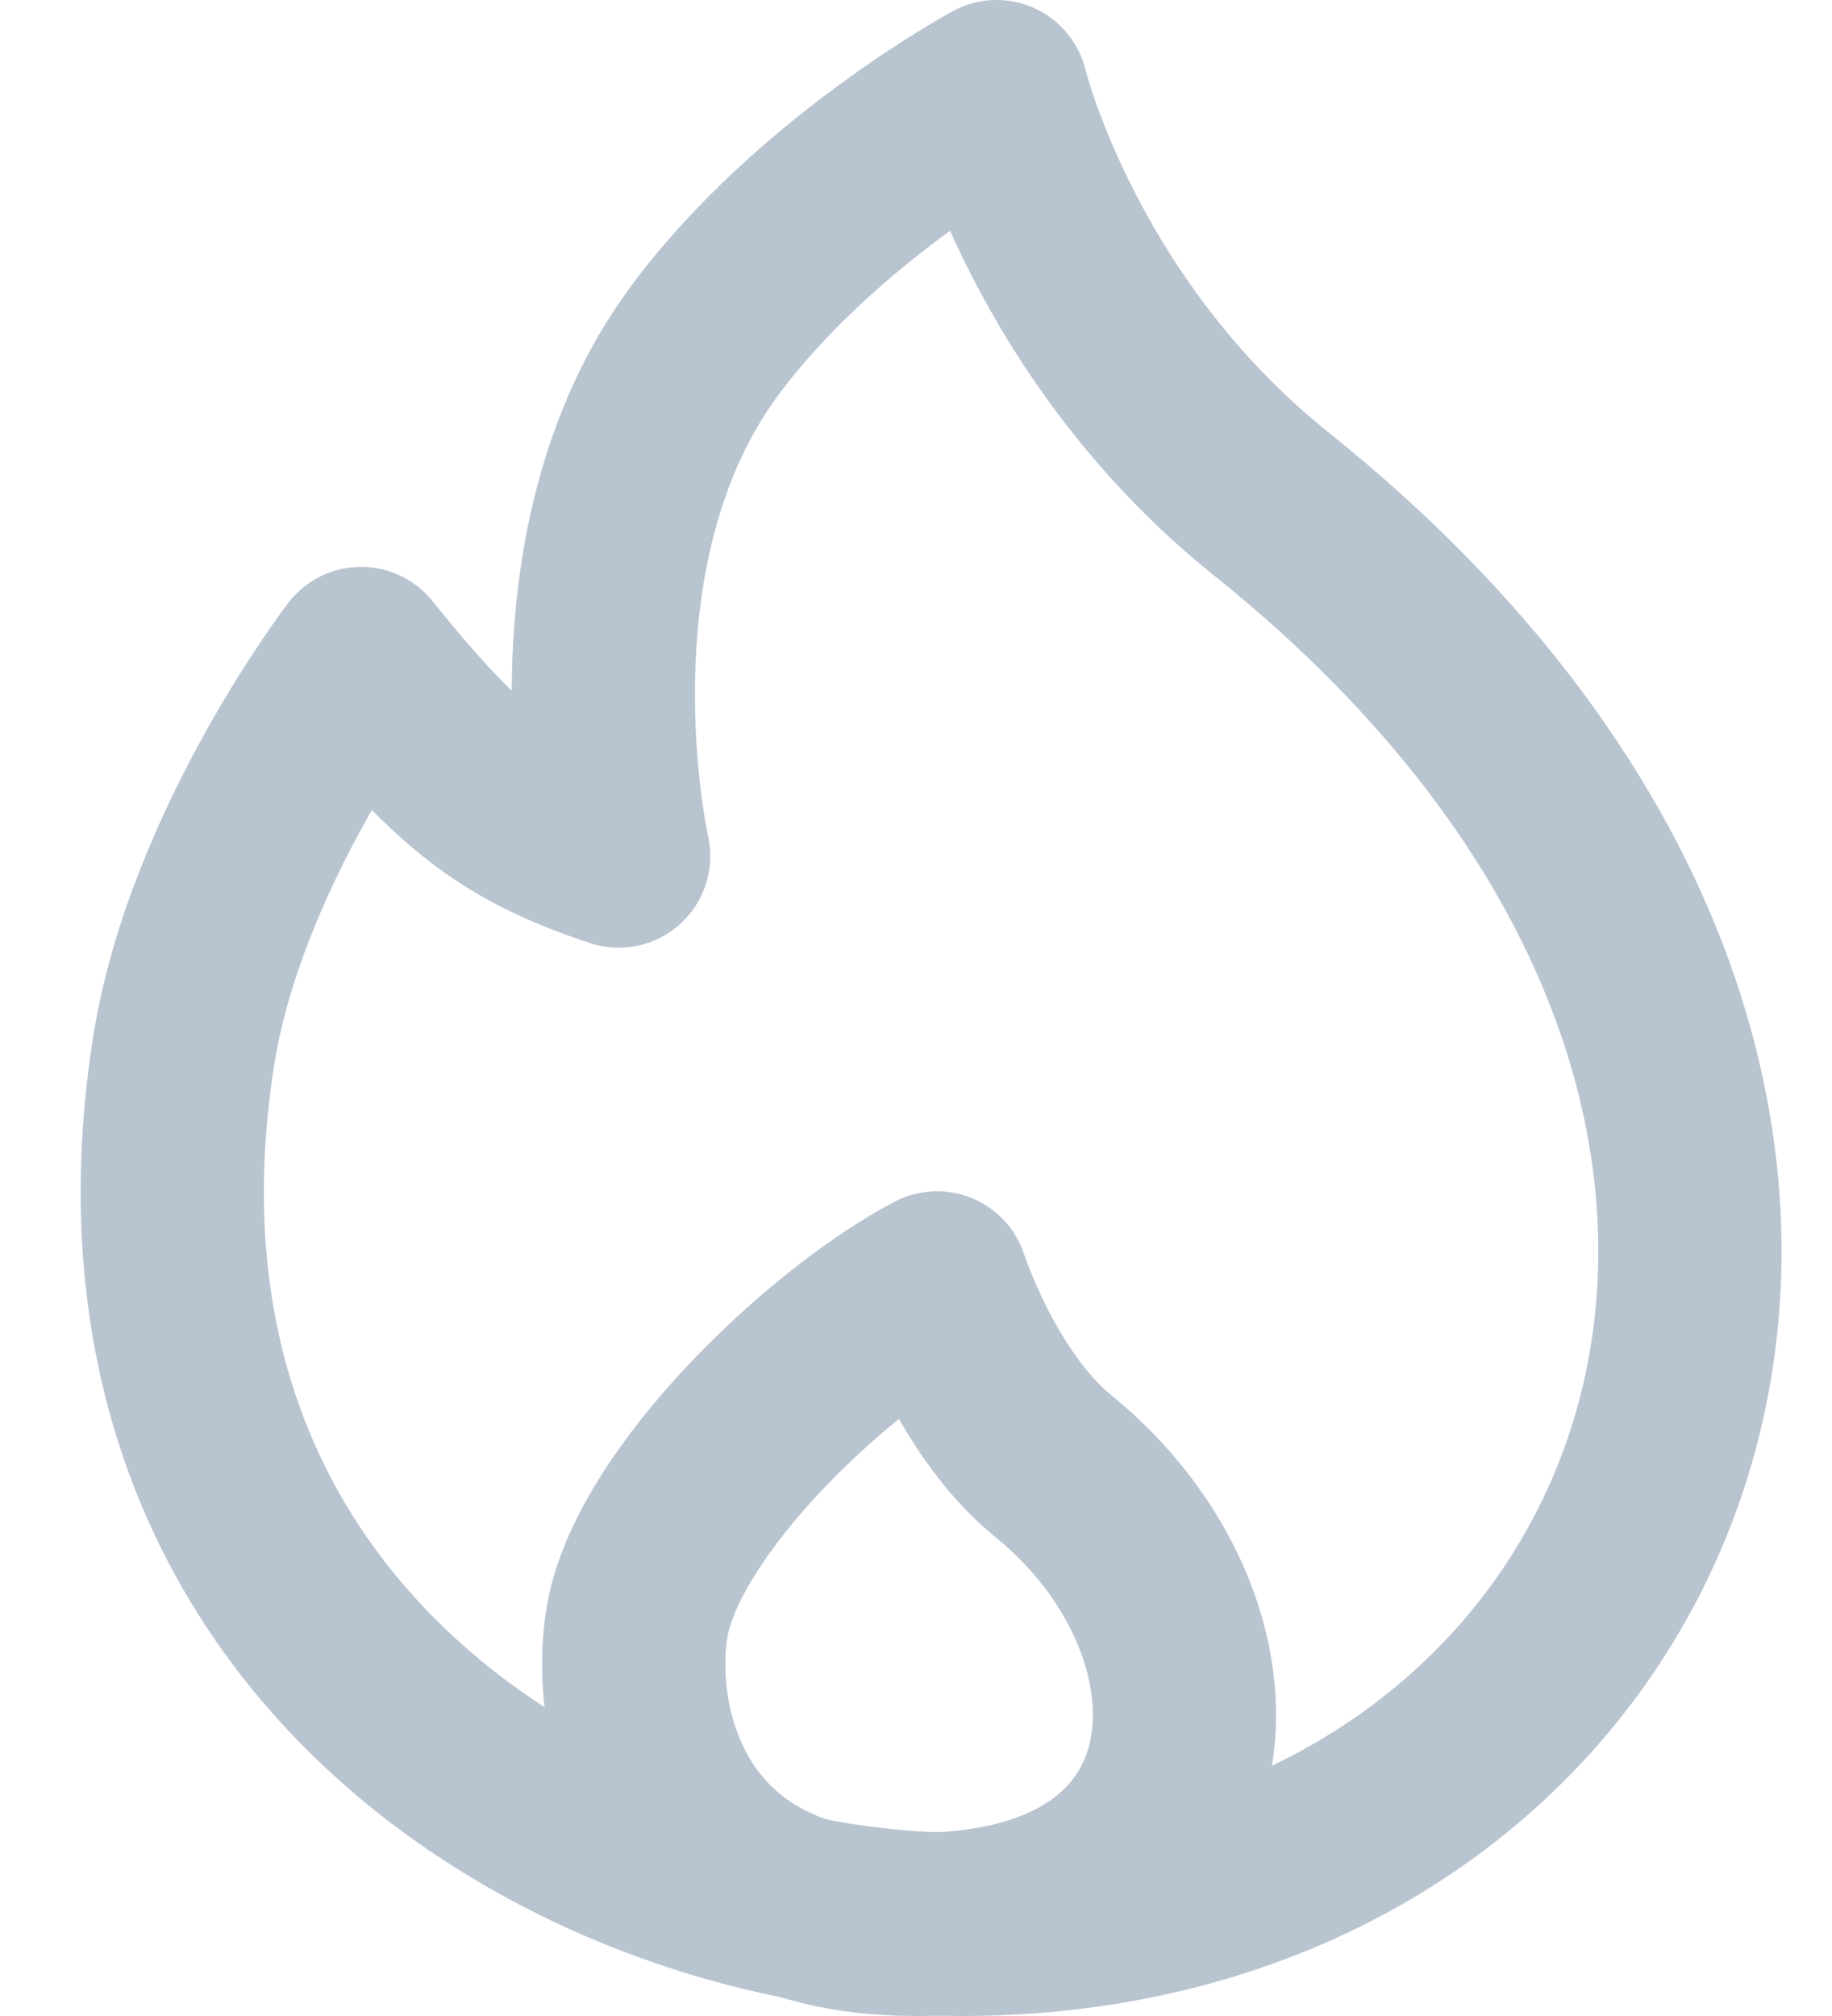
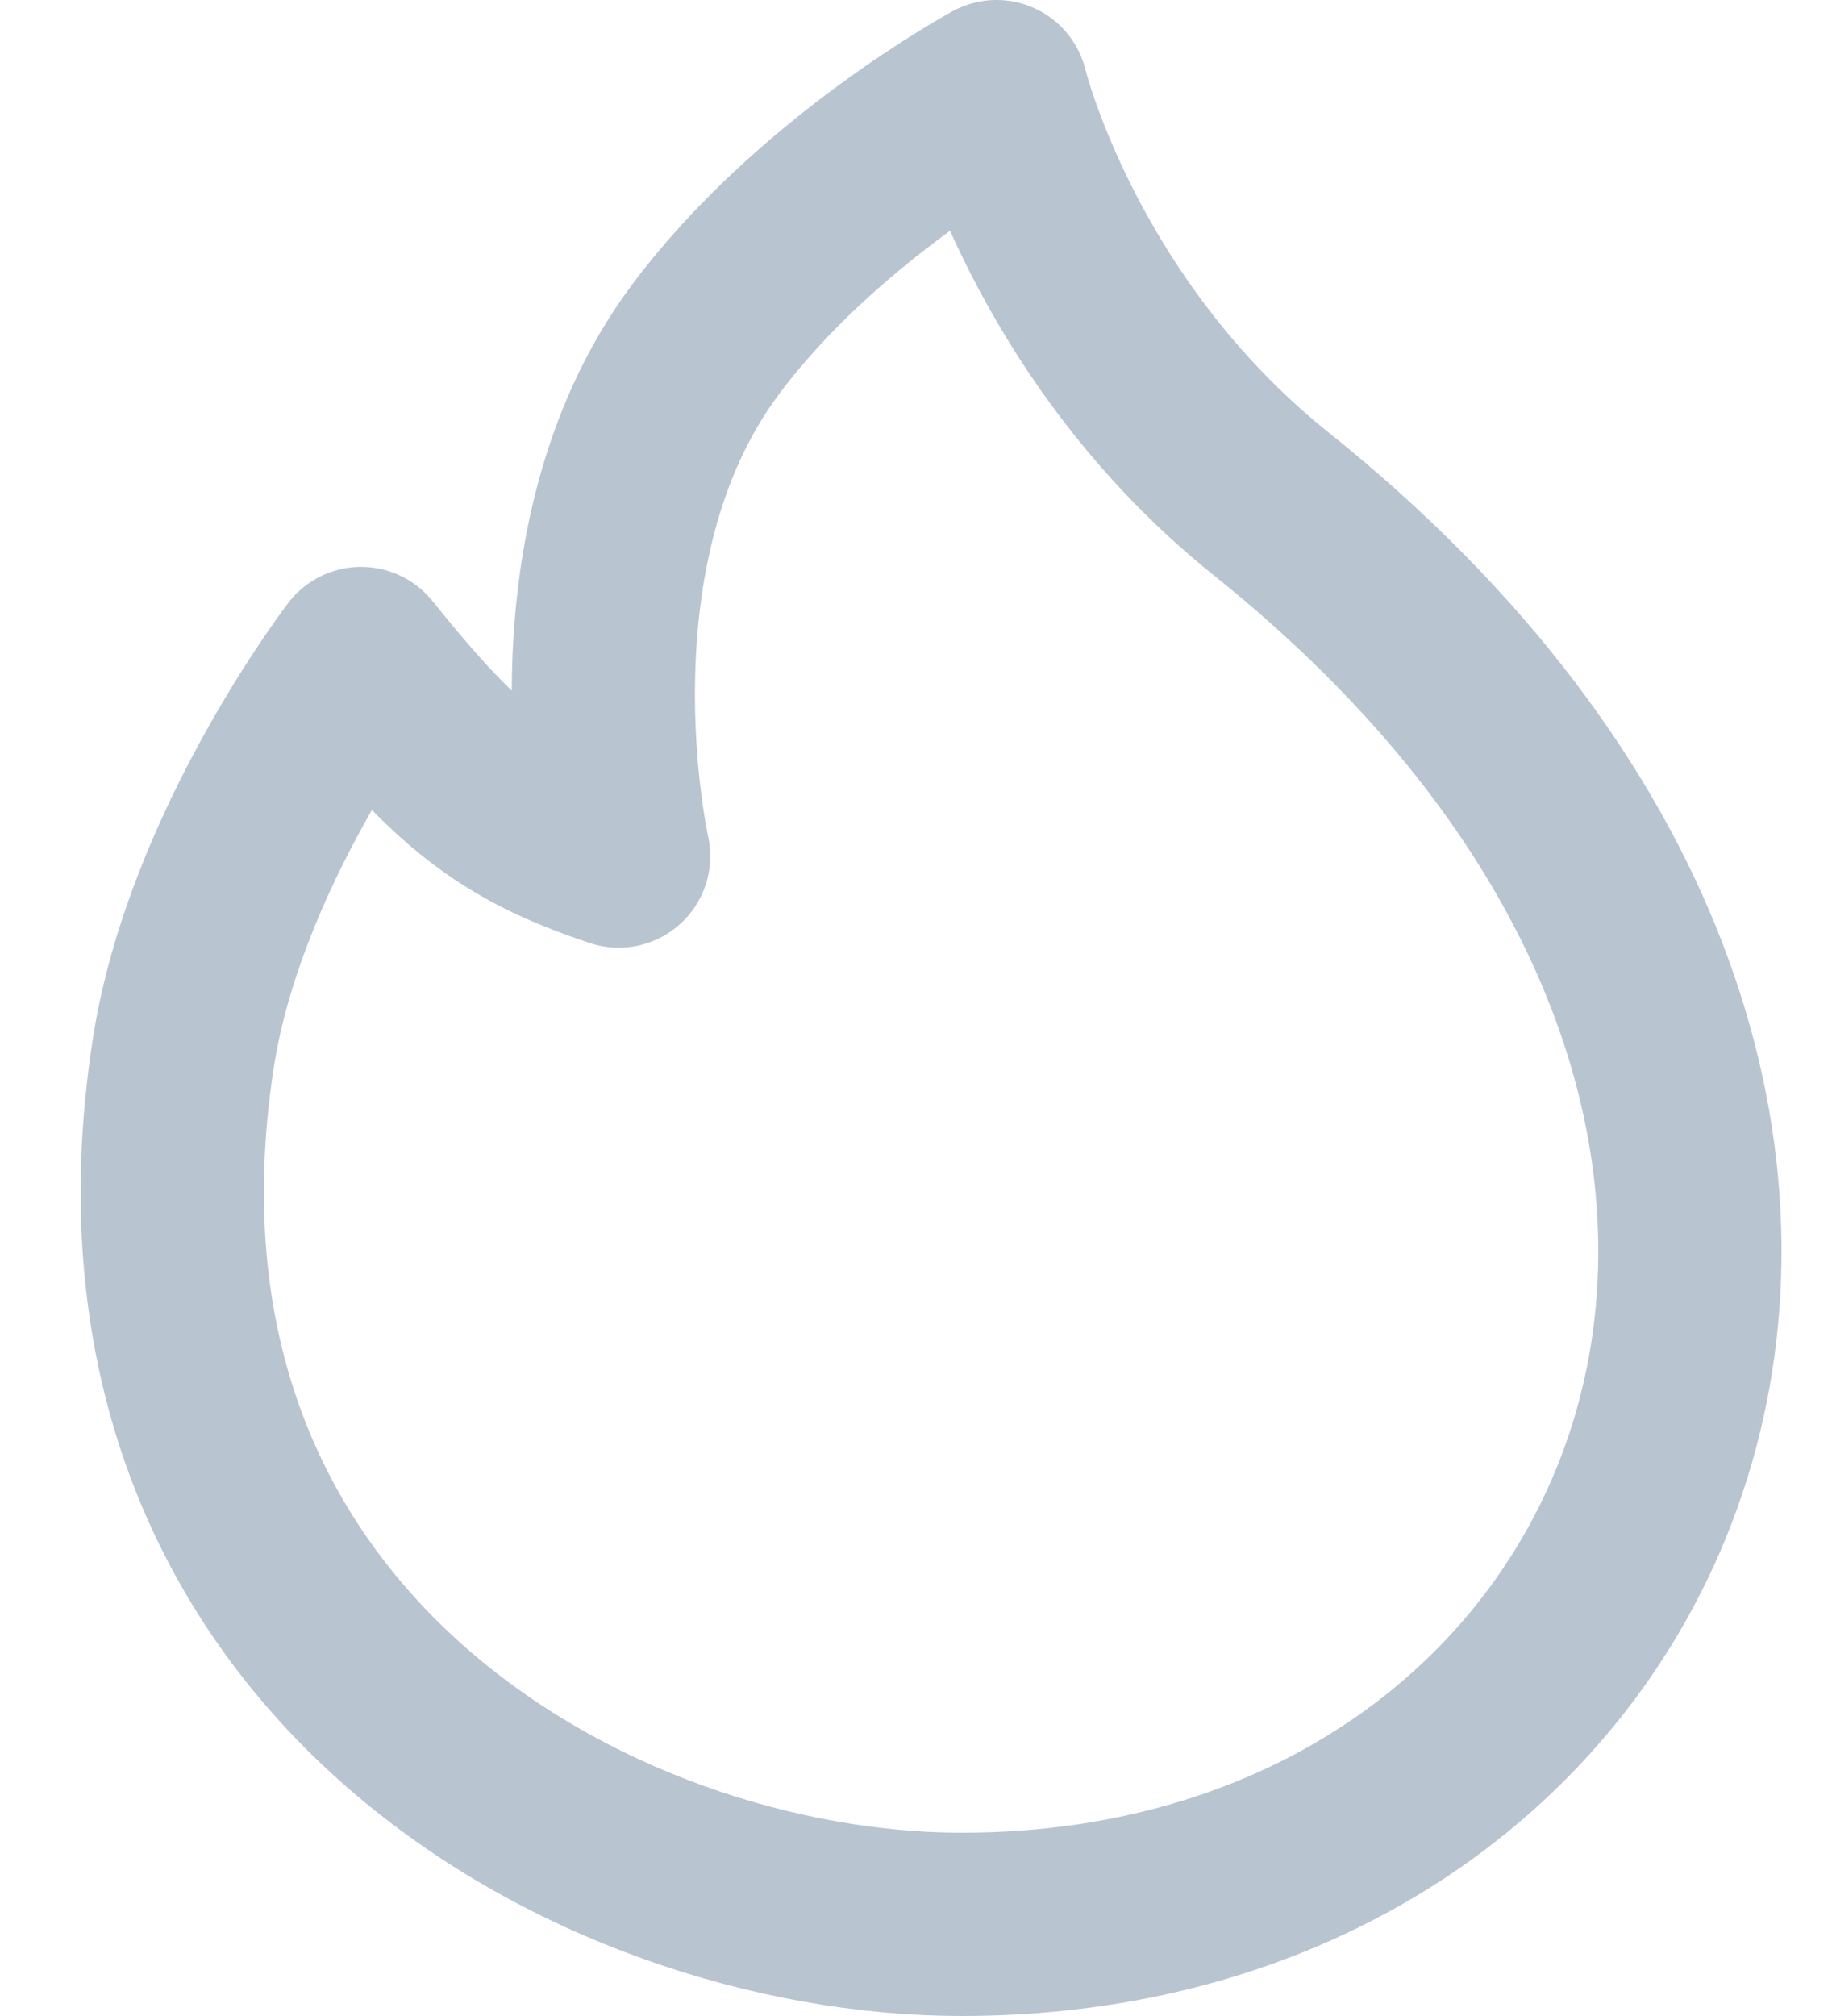
<svg xmlns="http://www.w3.org/2000/svg" width="20" height="22" viewBox="0 0 20 22" fill="none">
  <path d="M13.878 5.499C11.509 3.603 10.879 1 10.879 1C10.879 1 8.924 2.057 7.692 3.718C6 6 6.754 9.342 6.754 9.342C5.559 8.944 5 8.5 3.942 7.186C3.942 7.186 2.343 9.27 2 11.5C1 18 6.5 21 10.5 21C18.314 21 22 12 13.878 5.499Z" stroke="#B9C4D1" stroke-width="2" stroke-linejoin="round" />
-   <path d="M11.5 16C10.654 15.313 10.23 14 10.23 14C9.107 14.588 7.369 16.207 7 17.5C6.727 18.457 7 21 10 21C13.591 21 13.621 17.722 11.5 16Z" stroke="#B9C4D1" stroke-width="2" stroke-linejoin="round" />
</svg>